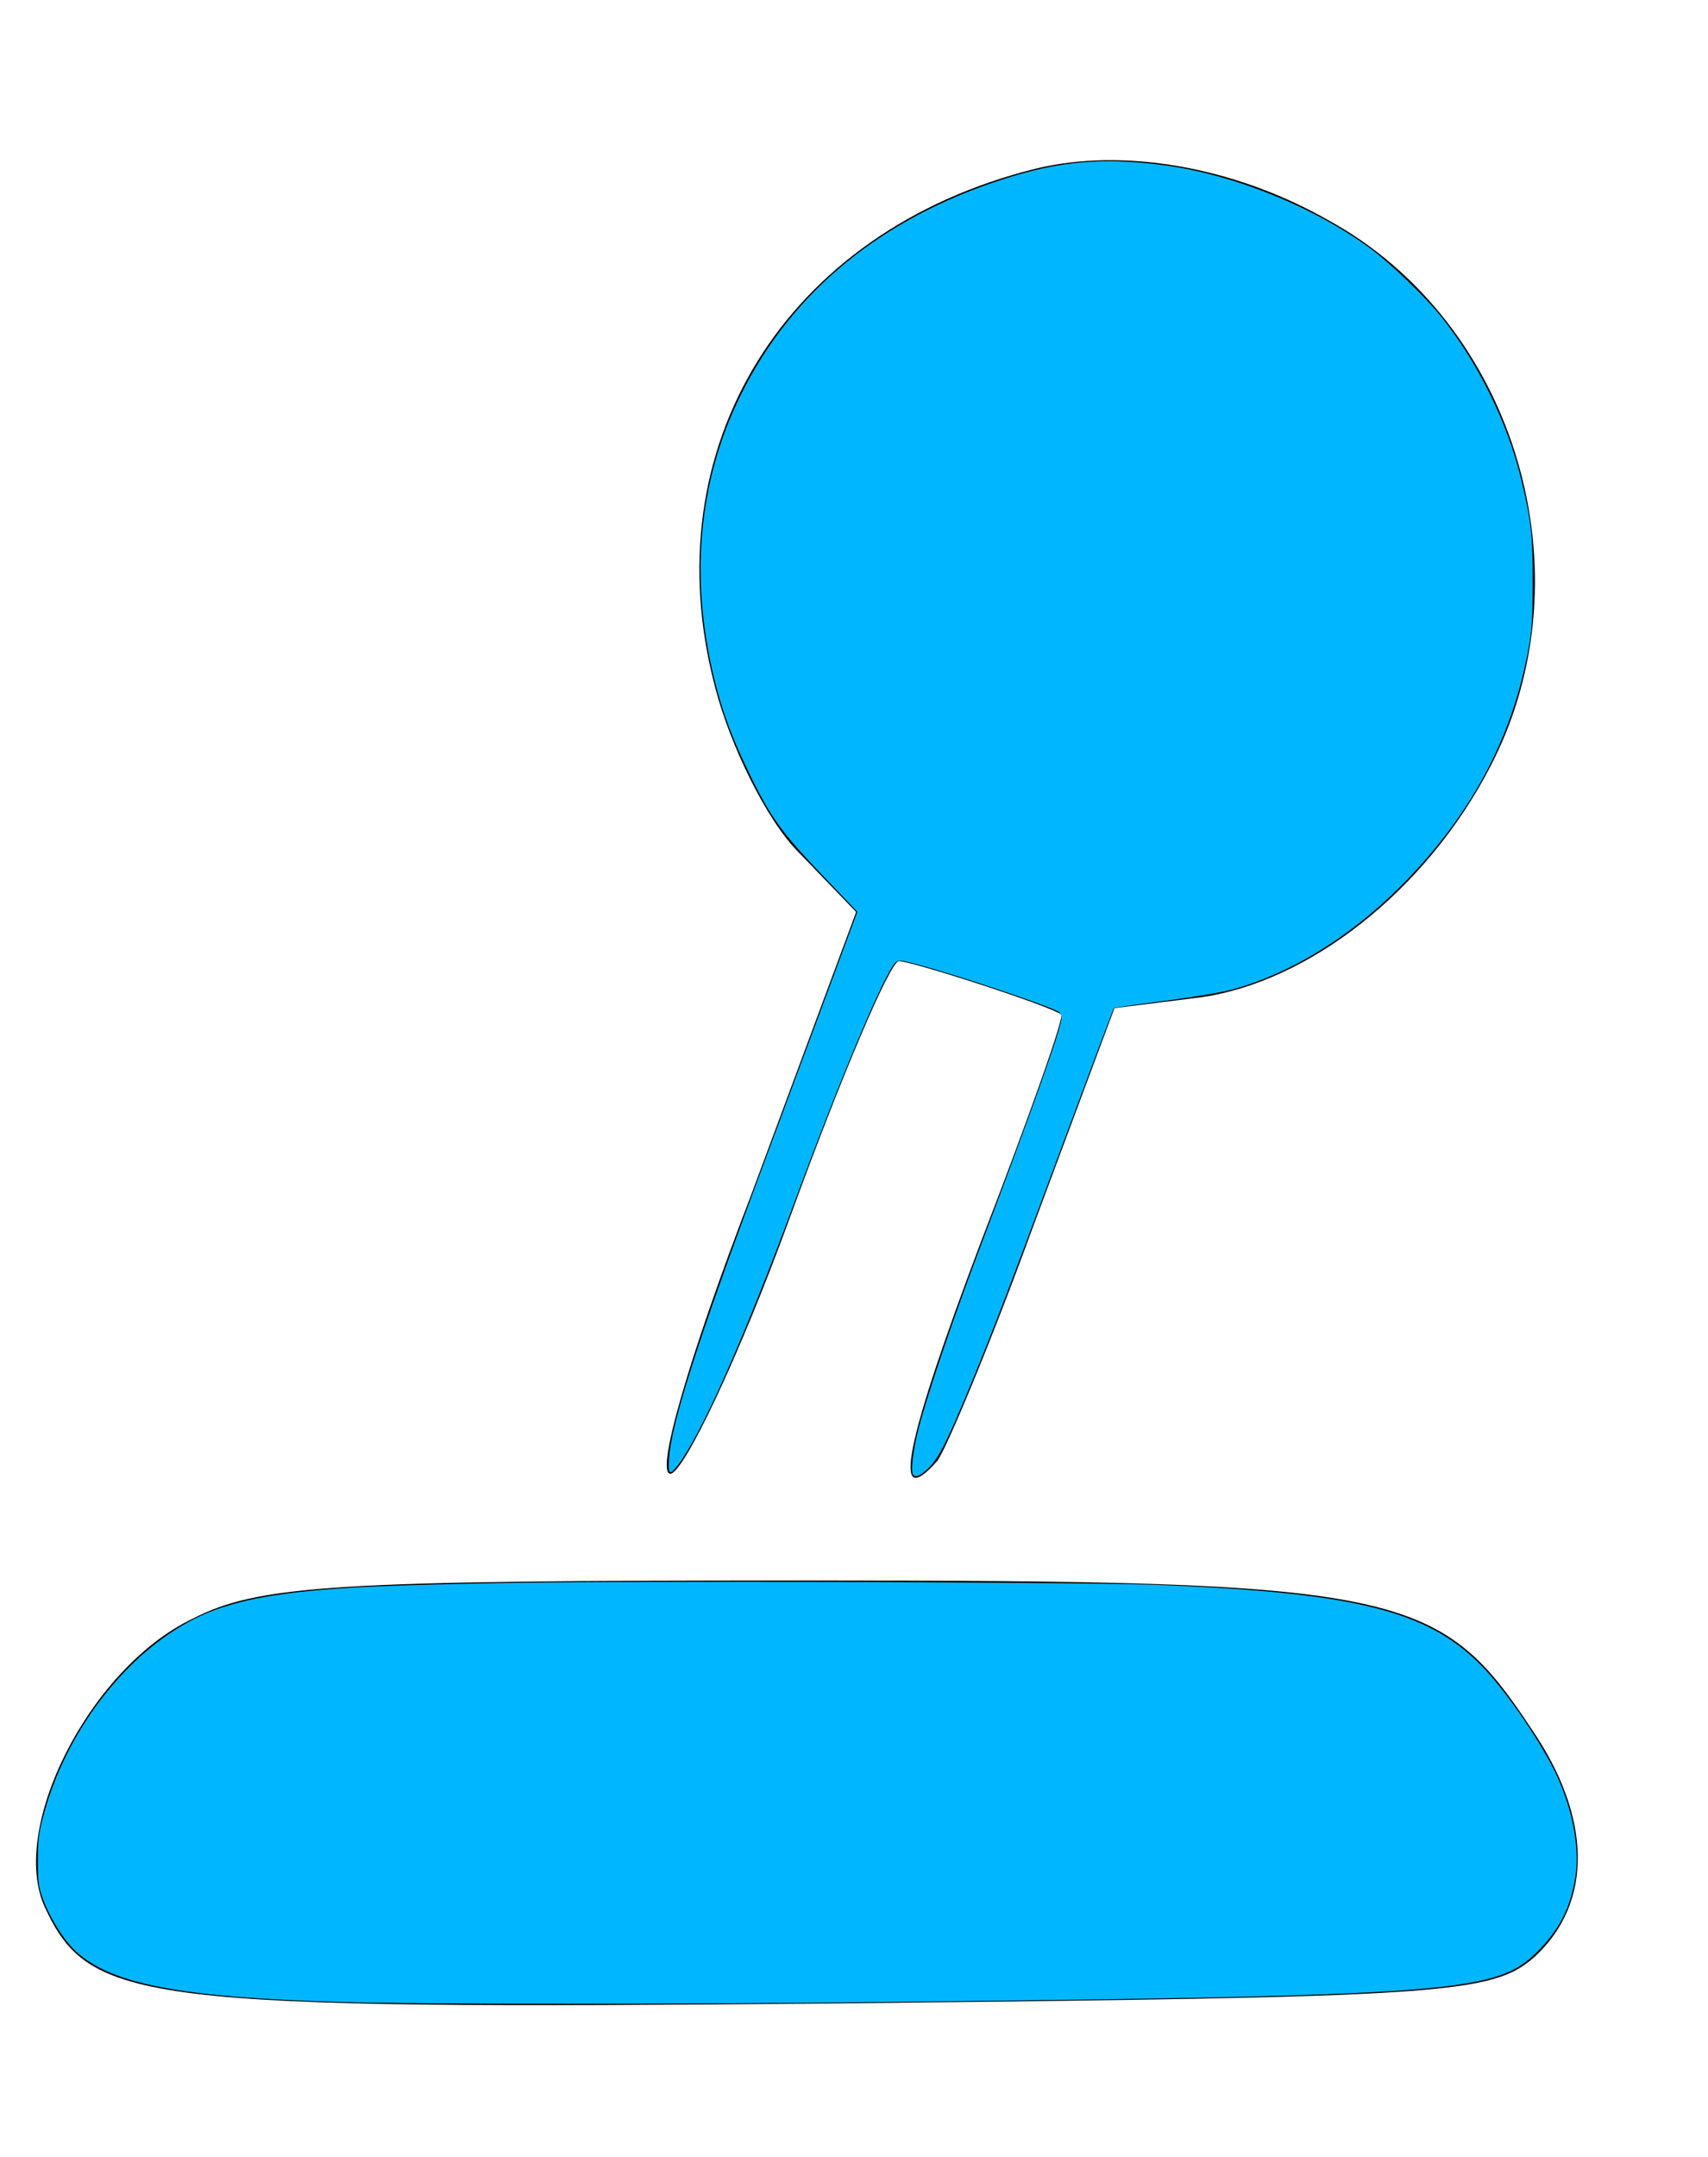
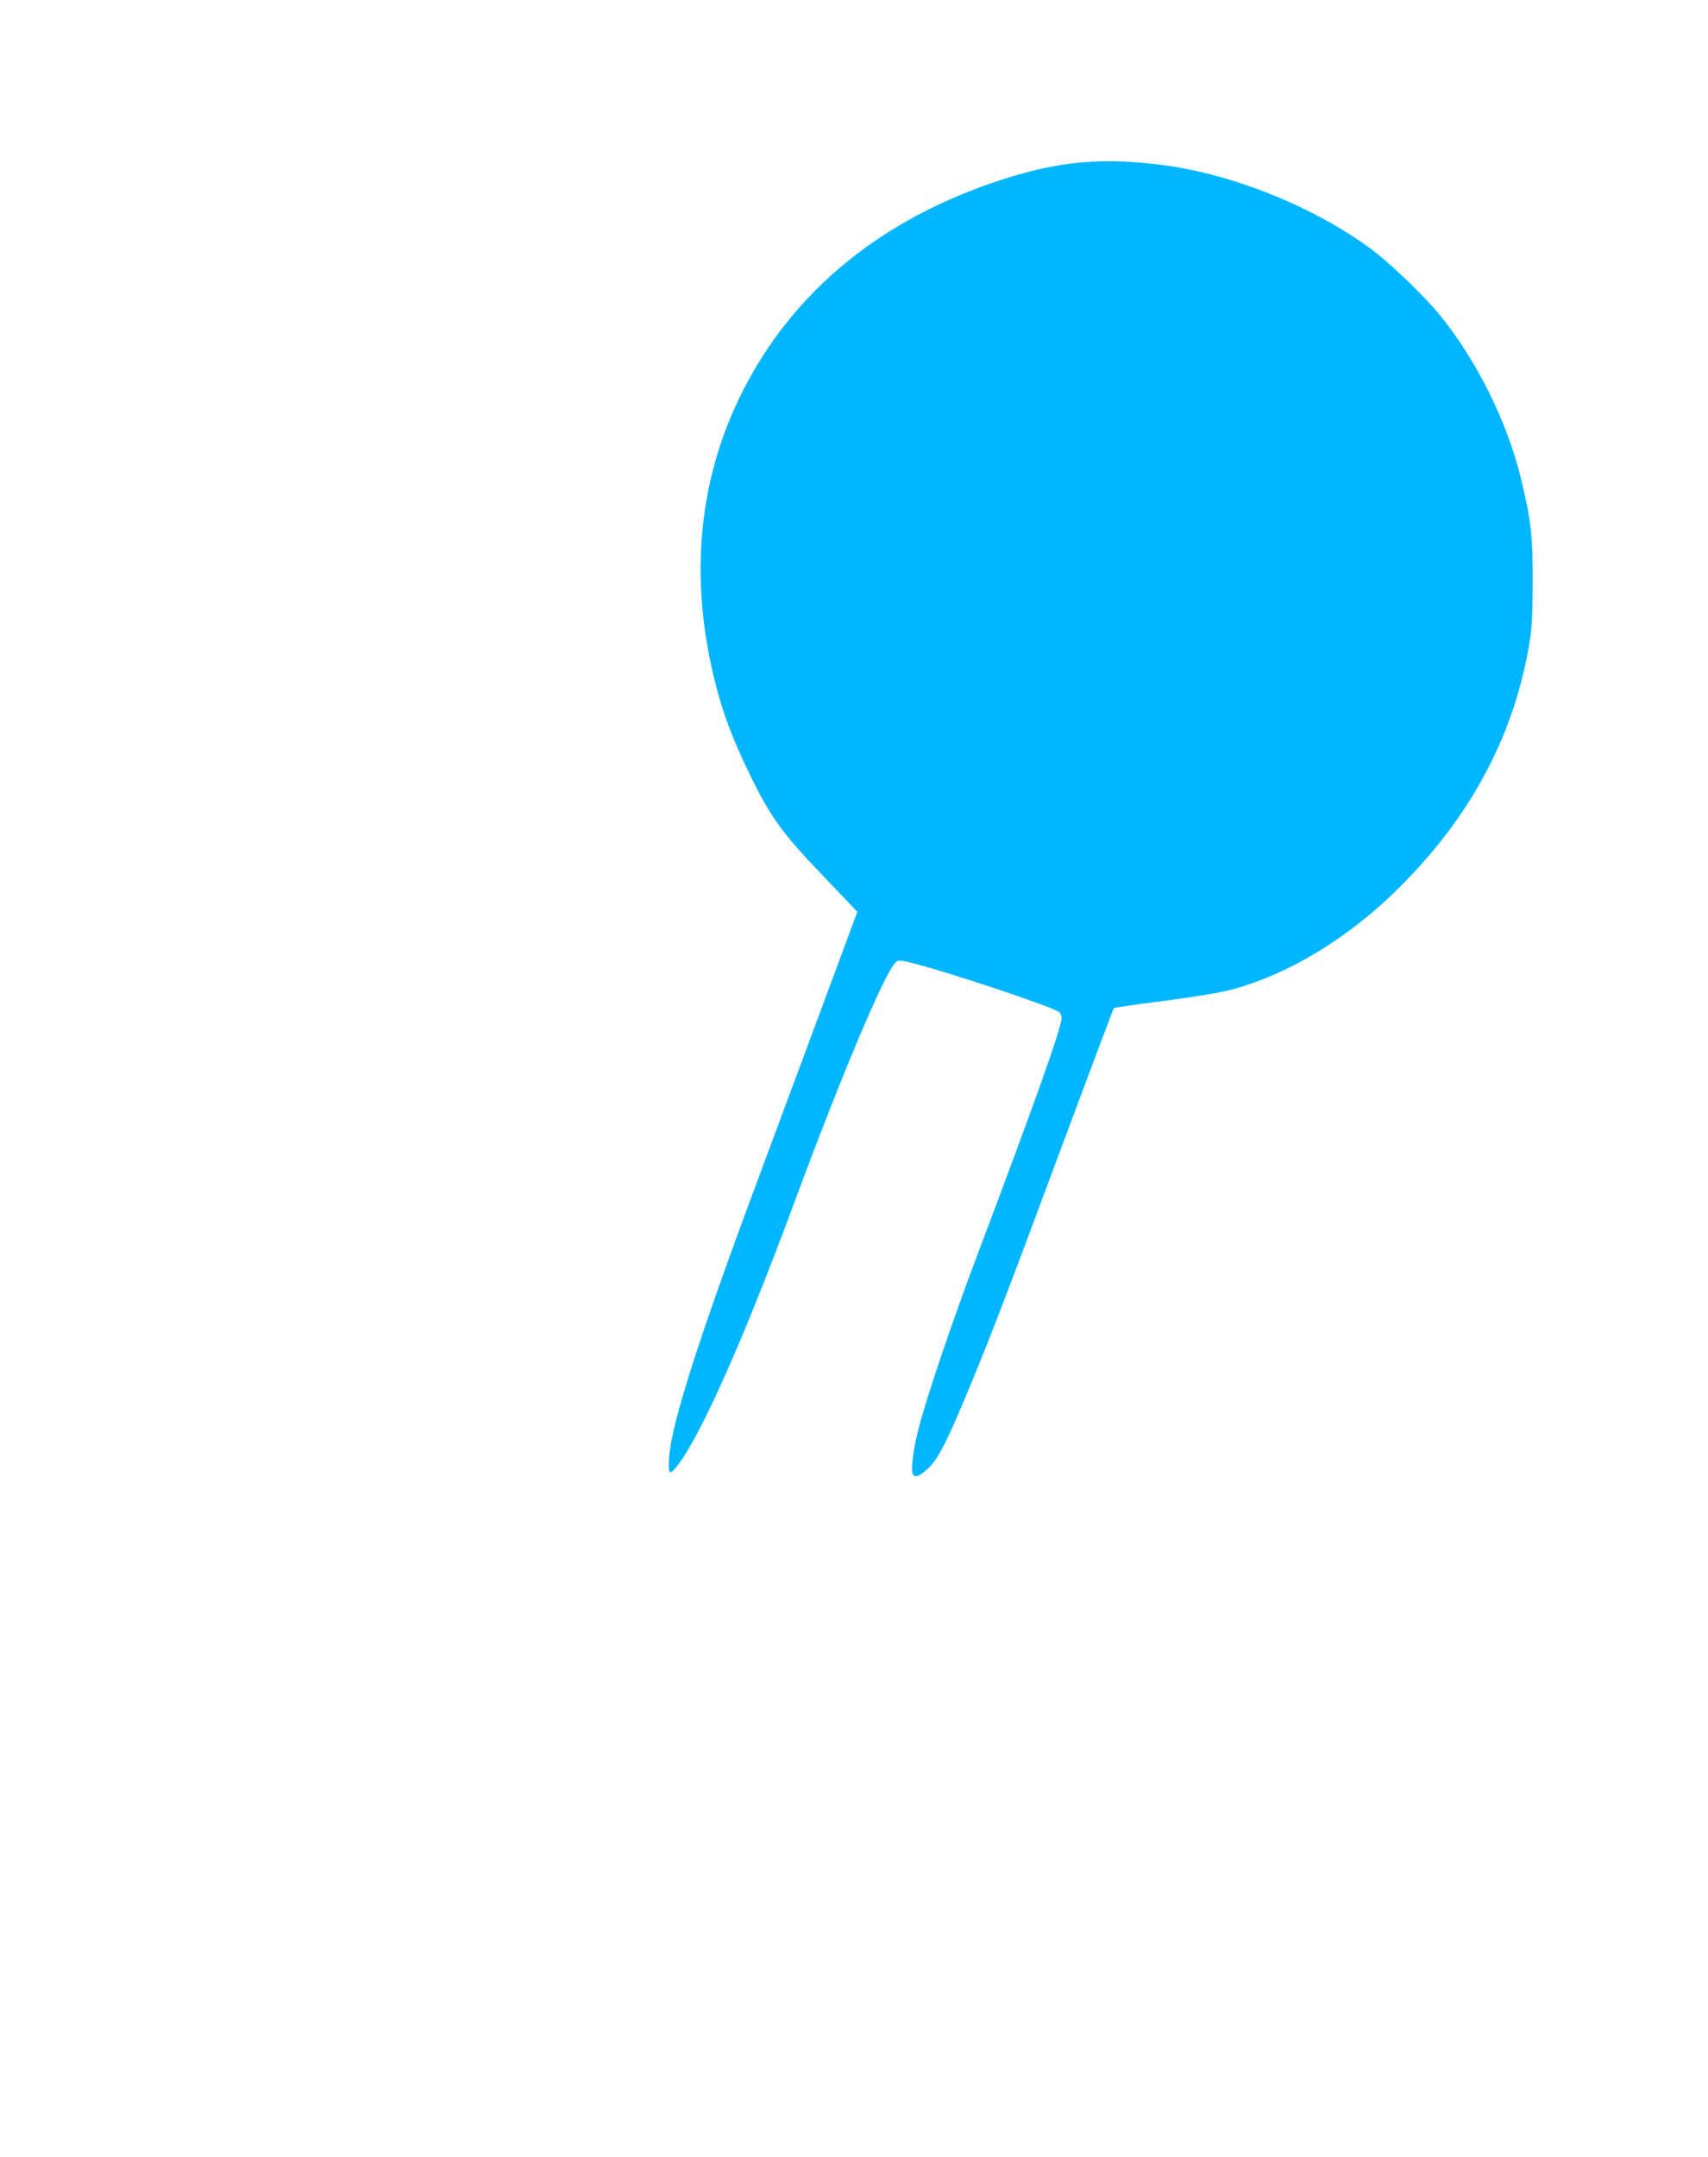
<svg xmlns="http://www.w3.org/2000/svg" xmlns:ns1="http://sodipodi.sourceforge.net/DTD/sodipodi-0.dtd" xmlns:ns2="http://www.inkscape.org/namespaces/inkscape" version="1.0" width="80pt" height="101pt" viewBox="0 0 80 101" preserveAspectRatio="xMidYMid meet" id="svg31" ns1:docname="arcade_stick_svg_correct_colour.svg" ns2:version="1.1.1 (3bf5ae0d25, 2021-09-20)">
  <defs id="defs35" />
  <ns1:namedview id="namedview33" pagecolor="#ffffff" bordercolor="#666666" borderopacity="1.0" ns2:pageshadow="2" ns2:pageopacity="0.0" ns2:pagecheckerboard="0" ns2:document-units="pt" showgrid="false" ns2:zoom="8.6806931" ns2:cx="30.585115" ns2:cy="67.333333" ns2:window-width="2560" ns2:window-height="1377" ns2:window-x="2552" ns2:window-y="-8" ns2:window-maximized="1" ns2:current-layer="svg31" />
  <g transform="translate(0,101) scale(0.1,-0.1)" fill="#000000" stroke="none" id="g29">
-     <path d="M485 931 c-117 -29 -180 -130 -150 -243 7 -27 24 -62 39 -77 l27 -28 -49 -132 c-30 -78 -45 -131 -38 -131 6 0 32 54 56 120 24 66 47 120 51 120 6 0 71 -21 76 -25 2 0 -15 -48 -37 -105 -36 -95 -43 -129 -21 -104 4 5 25 55 45 110 l38 102 40 5 c51 7 106 50 136 108 47 90 12 208 -76 256 -44 25 -96 34 -137 24z" id="path25" />
-     <path d="M90 252 c-48 -23 -86 -98 -69 -135 21 -45 44 -48 371 -45 284 3 307 4 327 22 27 25 27 65 -2 107 -43 65 -62 69 -342 69 -218 0 -254 -2 -285 -18z" id="path27" />
-   </g>
+     </g>
  <path style="fill:#00b7ff;stroke-width:0.115;fill-opacity:1" d="m 57.042,92.082 c -0.174,-0.174 -0.056,-1.341 0.273,-2.691 0.479,-1.97 2.103,-6.775 3.853,-11.402 3.426,-9.057 5.128,-13.851 5.128,-14.439 0,-0.166 -0.089,-0.345 -0.202,-0.404 -0.853,-0.45 -6.639,-2.38 -8.88,-2.962 -1.054,-0.274 -1.11,-0.277 -1.301,-0.082 -0.709,0.726 -3.408,7.134 -6.322,15.007 -3.129,8.454 -5.823,14.516 -7.284,16.387 -0.508,0.65 -0.59,0.568 -0.517,-0.518 0.14,-2.099 1.818,-7.35 5.529,-17.309 1.299,-3.485 3.23,-8.679 4.292,-11.542 l 1.931,-5.207 -2.21,-2.314 c -2.539,-2.658 -3.232,-3.626 -4.551,-6.35 -0.996,-2.057 -1.564,-3.545 -2.036,-5.336 -1.718,-6.506 -1.197,-12.777 1.517,-18.263 3.191,-6.45 8.787,-11.039 16.447,-13.488 3.506,-1.121 6.217,-1.352 9.988,-0.854 4.35,0.575 9.432,2.634 12.953,5.249 1.189,0.883 3.342,2.956 4.294,4.133 2.304,2.851 4.172,6.618 5.037,10.157 0.635,2.6 0.748,3.602 0.737,6.546 -0.008,2.251 -0.052,2.94 -0.261,4.09 -1.025,5.648 -3.669,10.536 -8.072,14.92 -3.183,3.17 -6.969,5.458 -10.588,6.4 -0.611,0.159 -2.477,0.464 -4.145,0.678 -1.668,0.213 -3.058,0.413 -3.089,0.444 -0.031,0.031 -1.472,3.858 -3.202,8.506 -3.524,9.466 -4.285,11.455 -5.673,14.831 -1.493,3.632 -2.094,4.823 -2.722,5.398 -0.513,0.469 -0.758,0.579 -0.924,0.413 z" id="path339" transform="scale(0.75)" />
-   <path style="fill:#00b7ff;fill-opacity:1;stroke-width:0.115" d="M 21.476,124.984 C 11.303,124.7 6.957,123.876 4.731,121.81 c -0.756,-0.702 -1.624,-2.089 -2.055,-3.283 -0.273,-0.757 -0.307,-1.018 -0.308,-2.349 -5.763e-4,-1.256 0.05,-1.693 0.312,-2.707 1.372,-5.31 5.155,-10.257 9.505,-12.432 1.678,-0.839 3.752,-1.356 6.707,-1.672 2.711,-0.29 5.203,-0.4 12.211,-0.538 7.712,-0.152 36.788,-0.069 41.356,0.118 12.595,0.515 16.977,1.67 20.374,5.373 1.451,1.582 3.453,4.546 4.346,6.435 1,2.115 1.469,4.527 1.222,6.28 -0.277,1.96 -0.964,3.357 -2.33,4.738 -2.604,2.634 -4.892,2.81 -41.813,3.218 -11.434,0.126 -28.148,0.123 -32.782,-0.007 z" id="path1230" transform="scale(0.75)" />
</svg>